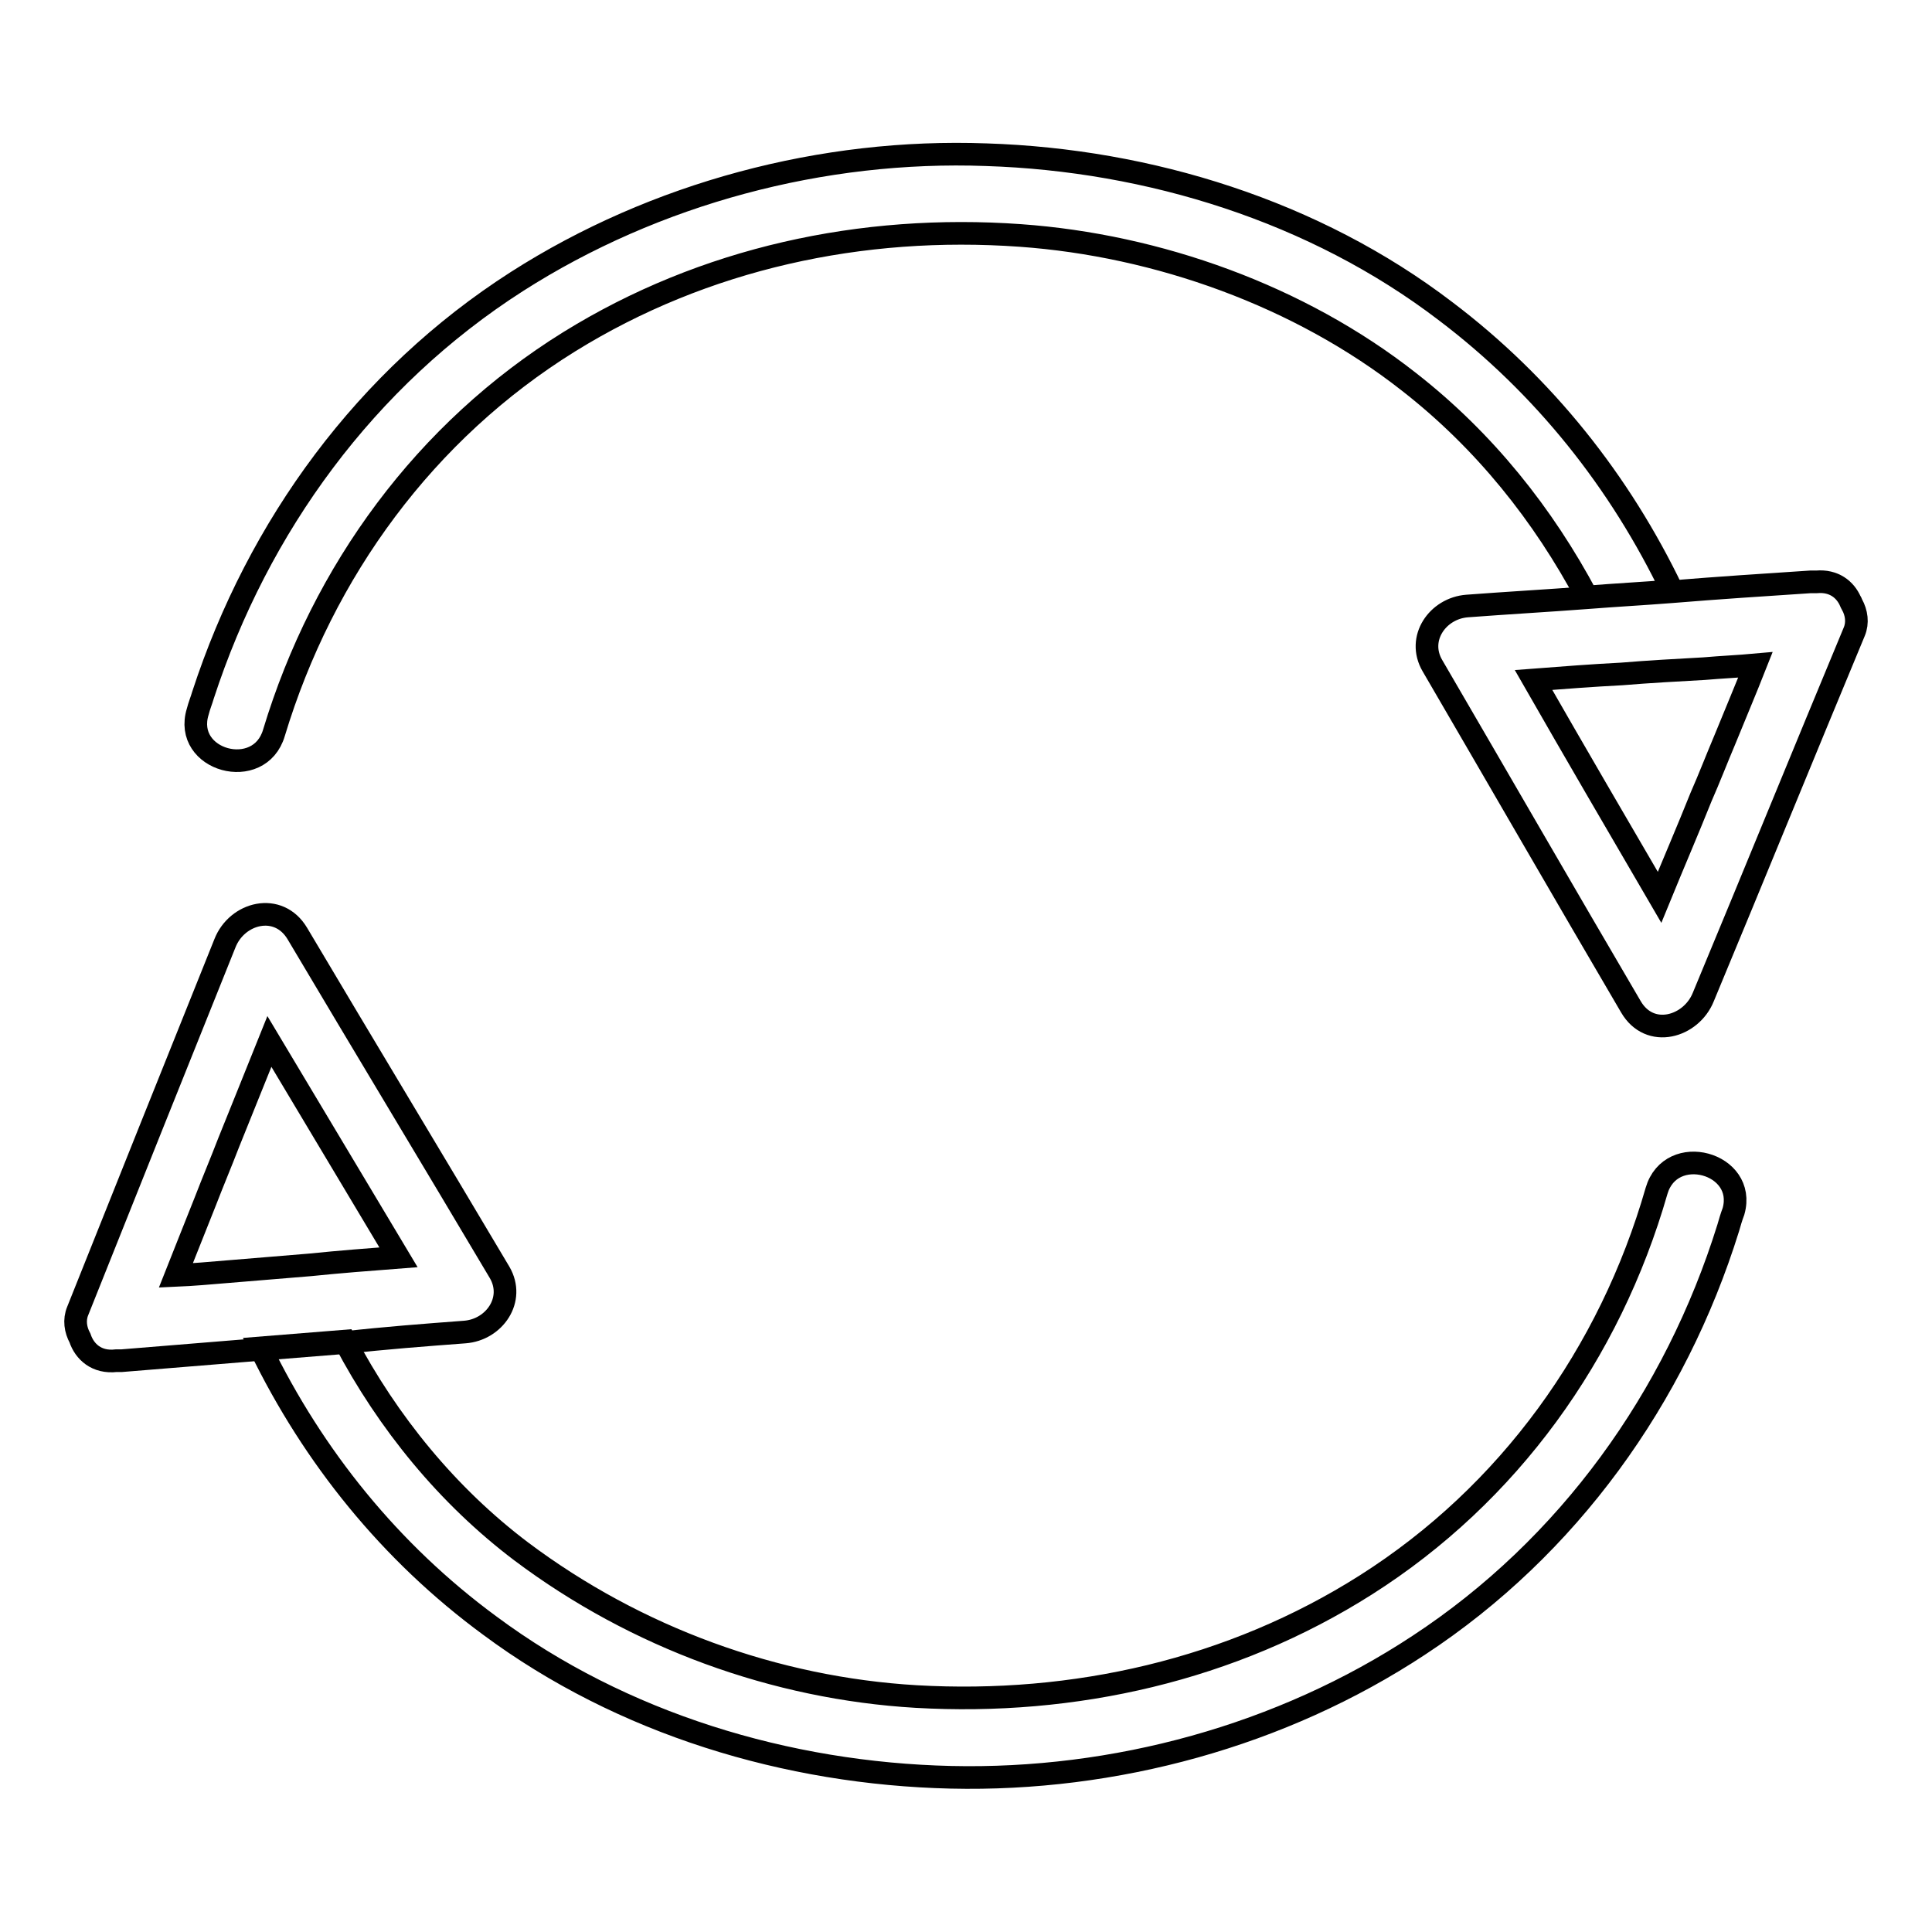
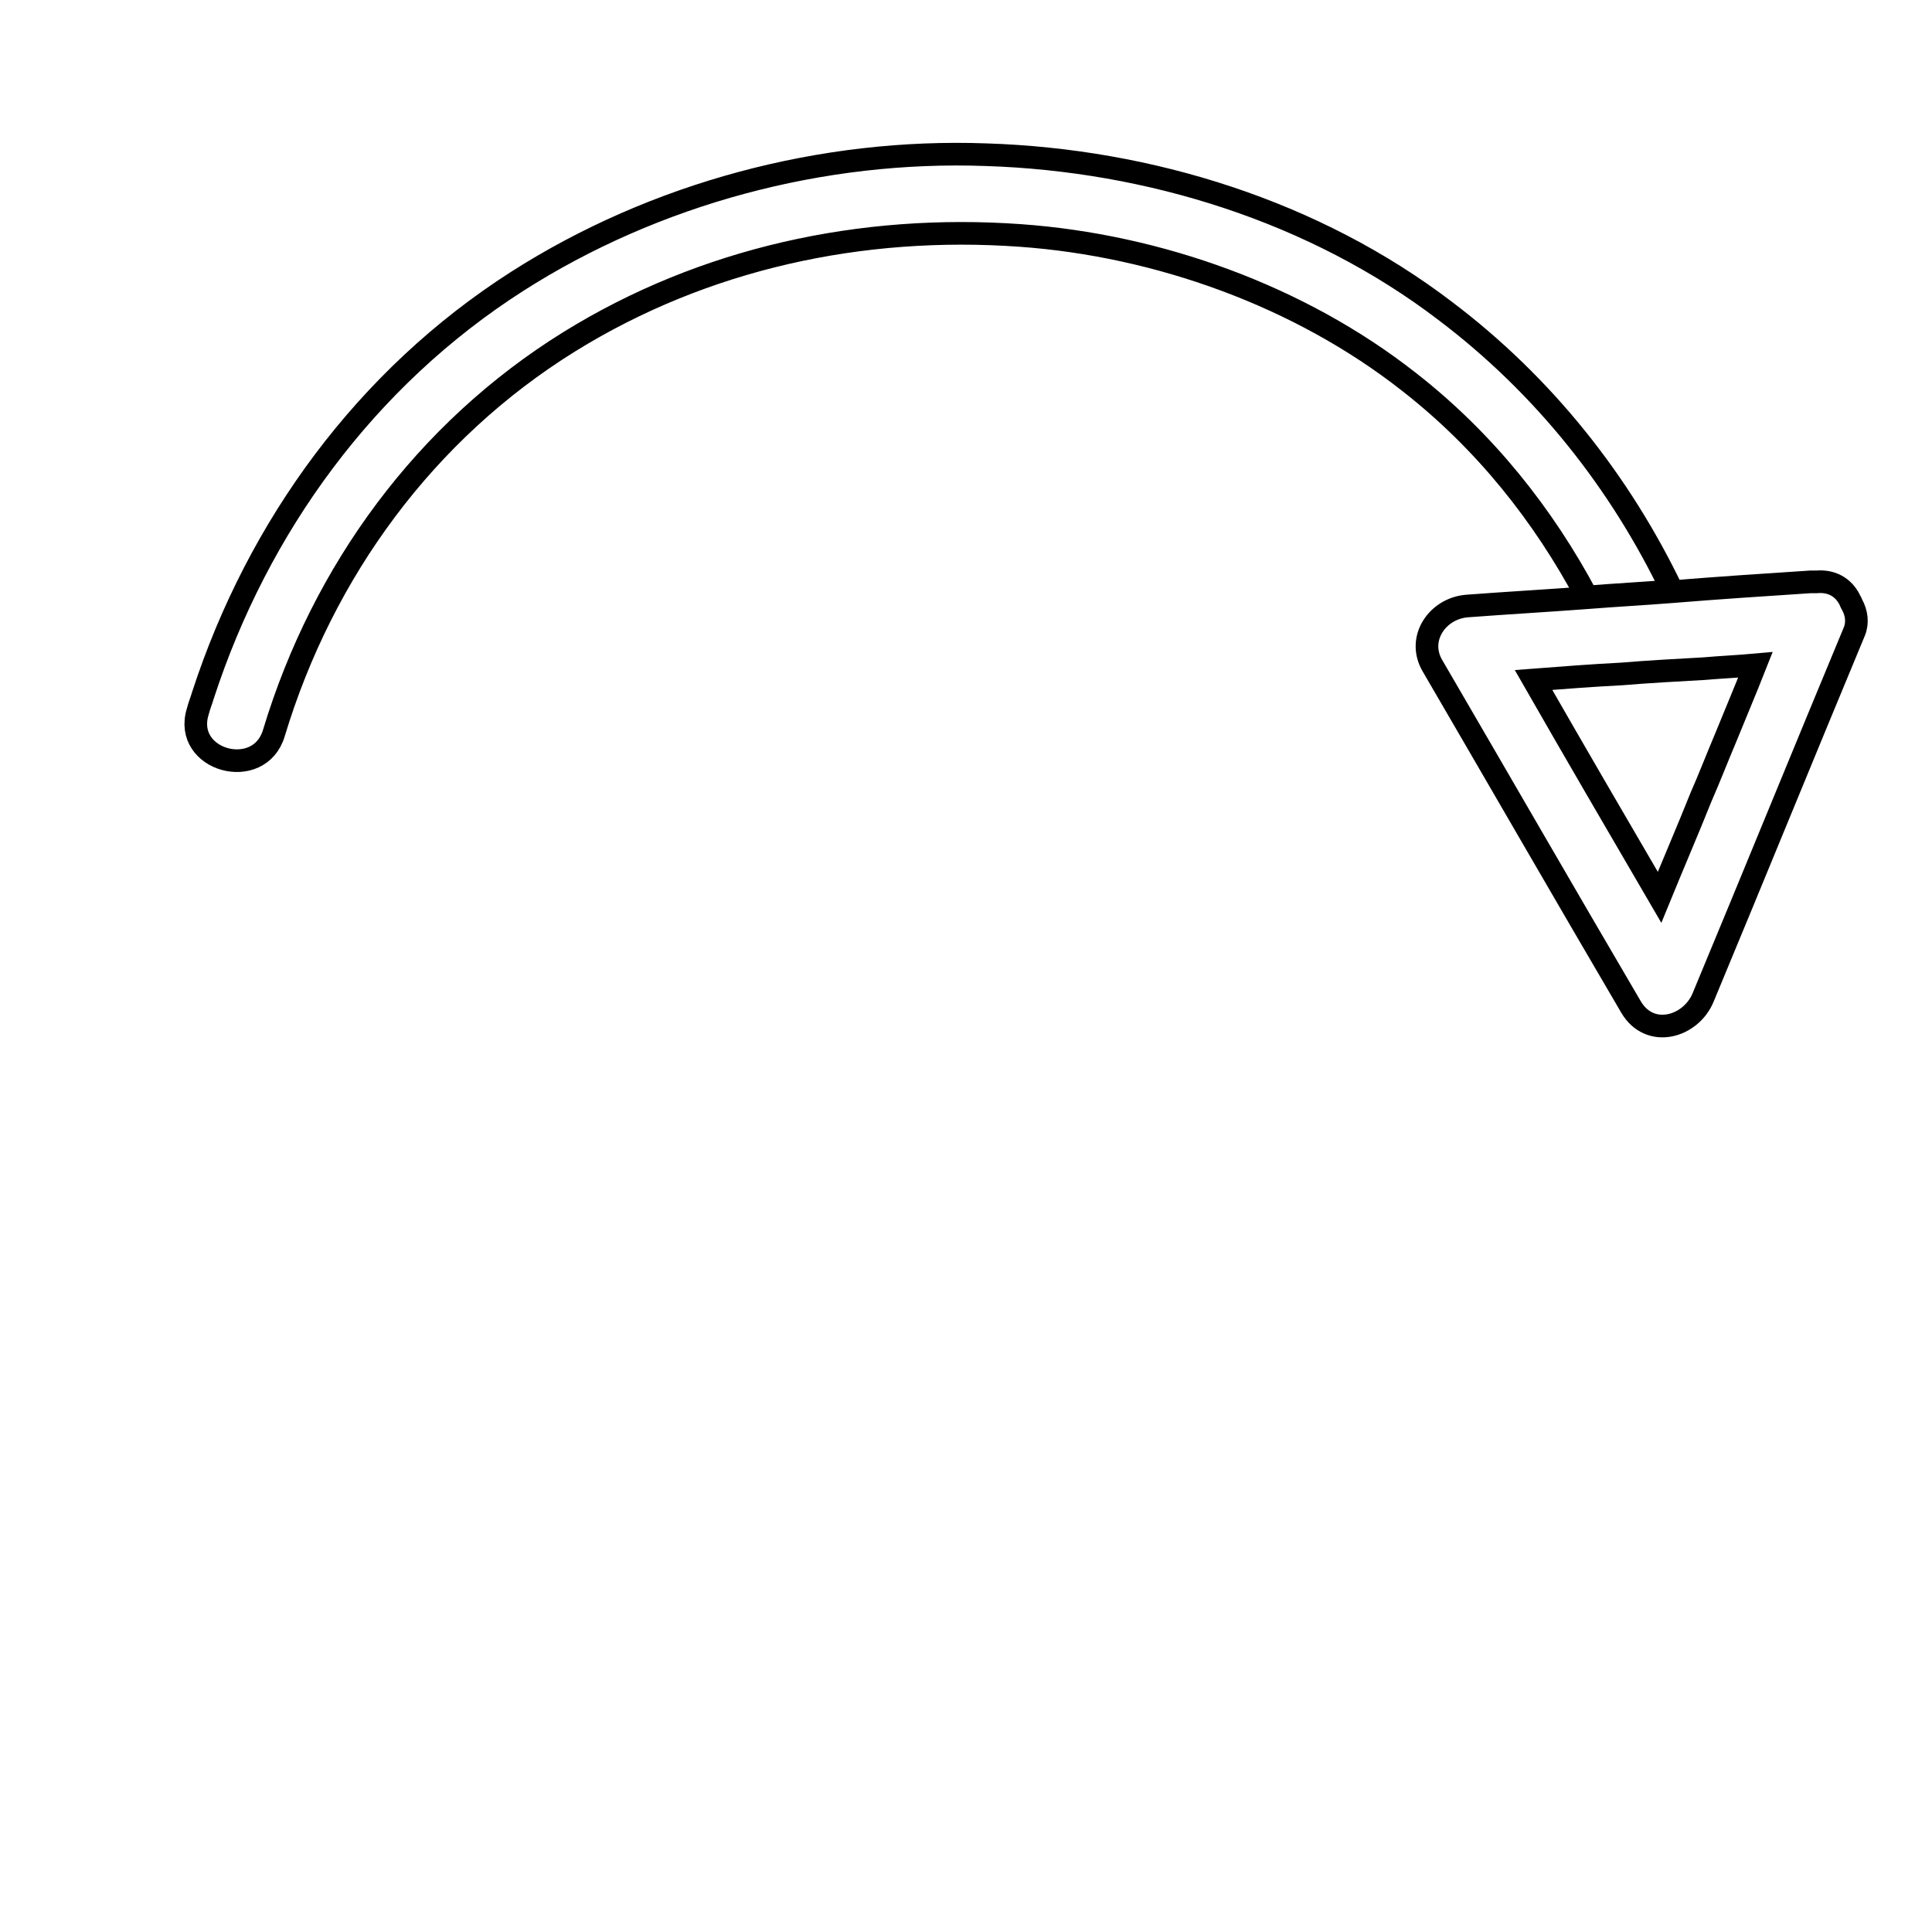
<svg xmlns="http://www.w3.org/2000/svg" version="1.1" x="0px" y="0px" viewBox="0 0 256 256" enable-background="new 0 0 256 256" xml:space="preserve">
  <g>
    <g>
      <g>
        <path stroke-width="3" fill-opacity="0" stroke="#000000" d="M191.5,41.2c-17.3-13.2-39.2-20-60.8-20.7c-21.7-0.8-43.9,5.1-62.2,16.8c-20,12.8-34.3,32.4-41.6,54.8c-0.2,0.7-0.5,1.4-0.7,2.2c-2,6.5,8.2,9.3,10.1,2.8c6.5-21.5,20.1-40,39.1-51.8c17.9-11.1,38.8-15.6,59.8-14.1c18.2,1.3,37,8,51.5,19.4c10,7.8,17.8,17.6,23.6,28.5c3.8-0.3,7.5-0.5,11.3-0.8C214.7,63.9,204.6,51.1,191.5,41.2z" />
        <path stroke-width="3" fill-opacity="0" stroke="#000000" d="M245.4,80.1c0-0.1-0.1-0.1-0.1-0.2c0-0.1-0.1-0.2-0.1-0.2c-0.7-1.6-2.2-2.8-4.5-2.6c-0.2,0-0.4,0-0.7,0c0,0-0.1,0-0.1,0c-6.1,0.4-12.2,0.8-18.3,1.3c-3.8,0.3-7.5,0.5-11.3,0.8c-5.3,0.4-10.6,0.7-15.9,1.1c-3.9,0.3-6.7,4.3-4.6,7.9c8.8,15.1,17.5,30.2,26.3,45.2c2.5,4.3,8,2.7,9.6-1.3c6.7-16.1,13.3-32.3,20-48.4C246.2,82.5,246,81.2,245.4,80.1z M228.6,97.9c-1.1,2.6-2.1,5.2-3.2,7.7c-1.8,4.5-3.7,8.9-5.5,13.3c-5.6-9.6-11.2-19.2-16.7-28.8c3.9-0.3,7.8-0.6,11.7-0.8c3.6-0.3,7.3-0.5,10.9-0.7c2.3-0.2,4.6-0.3,6.8-0.5C231.3,91.4,229.9,94.7,228.6,97.9z" />
-         <path stroke-width="3" fill-opacity="0" stroke="#000000" d="M219.5,157.8c-6.2,21.6-19.6,40.2-38.5,52.2c-17.8,11.3-38.7,16-59.6,14.8c-18.7-1.1-37.1-7.8-52.3-19.2c-9.8-7.4-17.7-17.1-23.4-27.9c-3.8,0.3-7.5,0.6-11.2,0.9c7,14.4,17.2,27.1,30.4,36.8c17.5,13,39.4,19.6,61.1,20.1c21.7,0.5,43.8-5.5,62-17.5c19.8-13,34-32.8,41-55.3c0.2-0.7,0.4-1.4,0.7-2.2C231.5,154.1,221.4,151.3,219.5,157.8z" />
-         <path stroke-width="3" fill-opacity="0" stroke="#000000" d="M61.6,176.5c3.9-0.3,6.7-4.3,4.6-7.9c-8.9-15-17.9-29.9-26.8-44.9c-2.5-4.2-8-2.8-9.6,1.3c-6.5,16.2-13,32.4-19.5,48.7c-0.5,1.2-0.3,2.5,0.3,3.6c0.6,1.8,2.2,3.3,4.8,3c0.2,0,0.4,0,0.6,0c0,0,0.1,0,0.1,0c6.1-0.5,12.2-1,18.4-1.5c3.8-0.3,7.5-0.6,11.2-0.9C51,177.3,56.3,176.9,61.6,176.5z M23.3,169c1.3-3.3,2.6-6.5,3.9-9.8c1-2.6,2.1-5.2,3.1-7.8c1.8-4.5,3.6-8.9,5.4-13.4c5.7,9.5,11.4,19.1,17.1,28.6c-3.9,0.3-7.8,0.6-11.7,1c-3.6,0.3-7.3,0.6-10.9,0.9C27.8,168.7,25.6,168.9,23.3,169z" />
      </g>
      <g />
      <g />
      <g />
      <g />
      <g />
      <g />
      <g />
      <g />
      <g />
      <g />
      <g />
      <g />
      <g />
      <g />
      <g />
    </g>
  </g>
</svg>